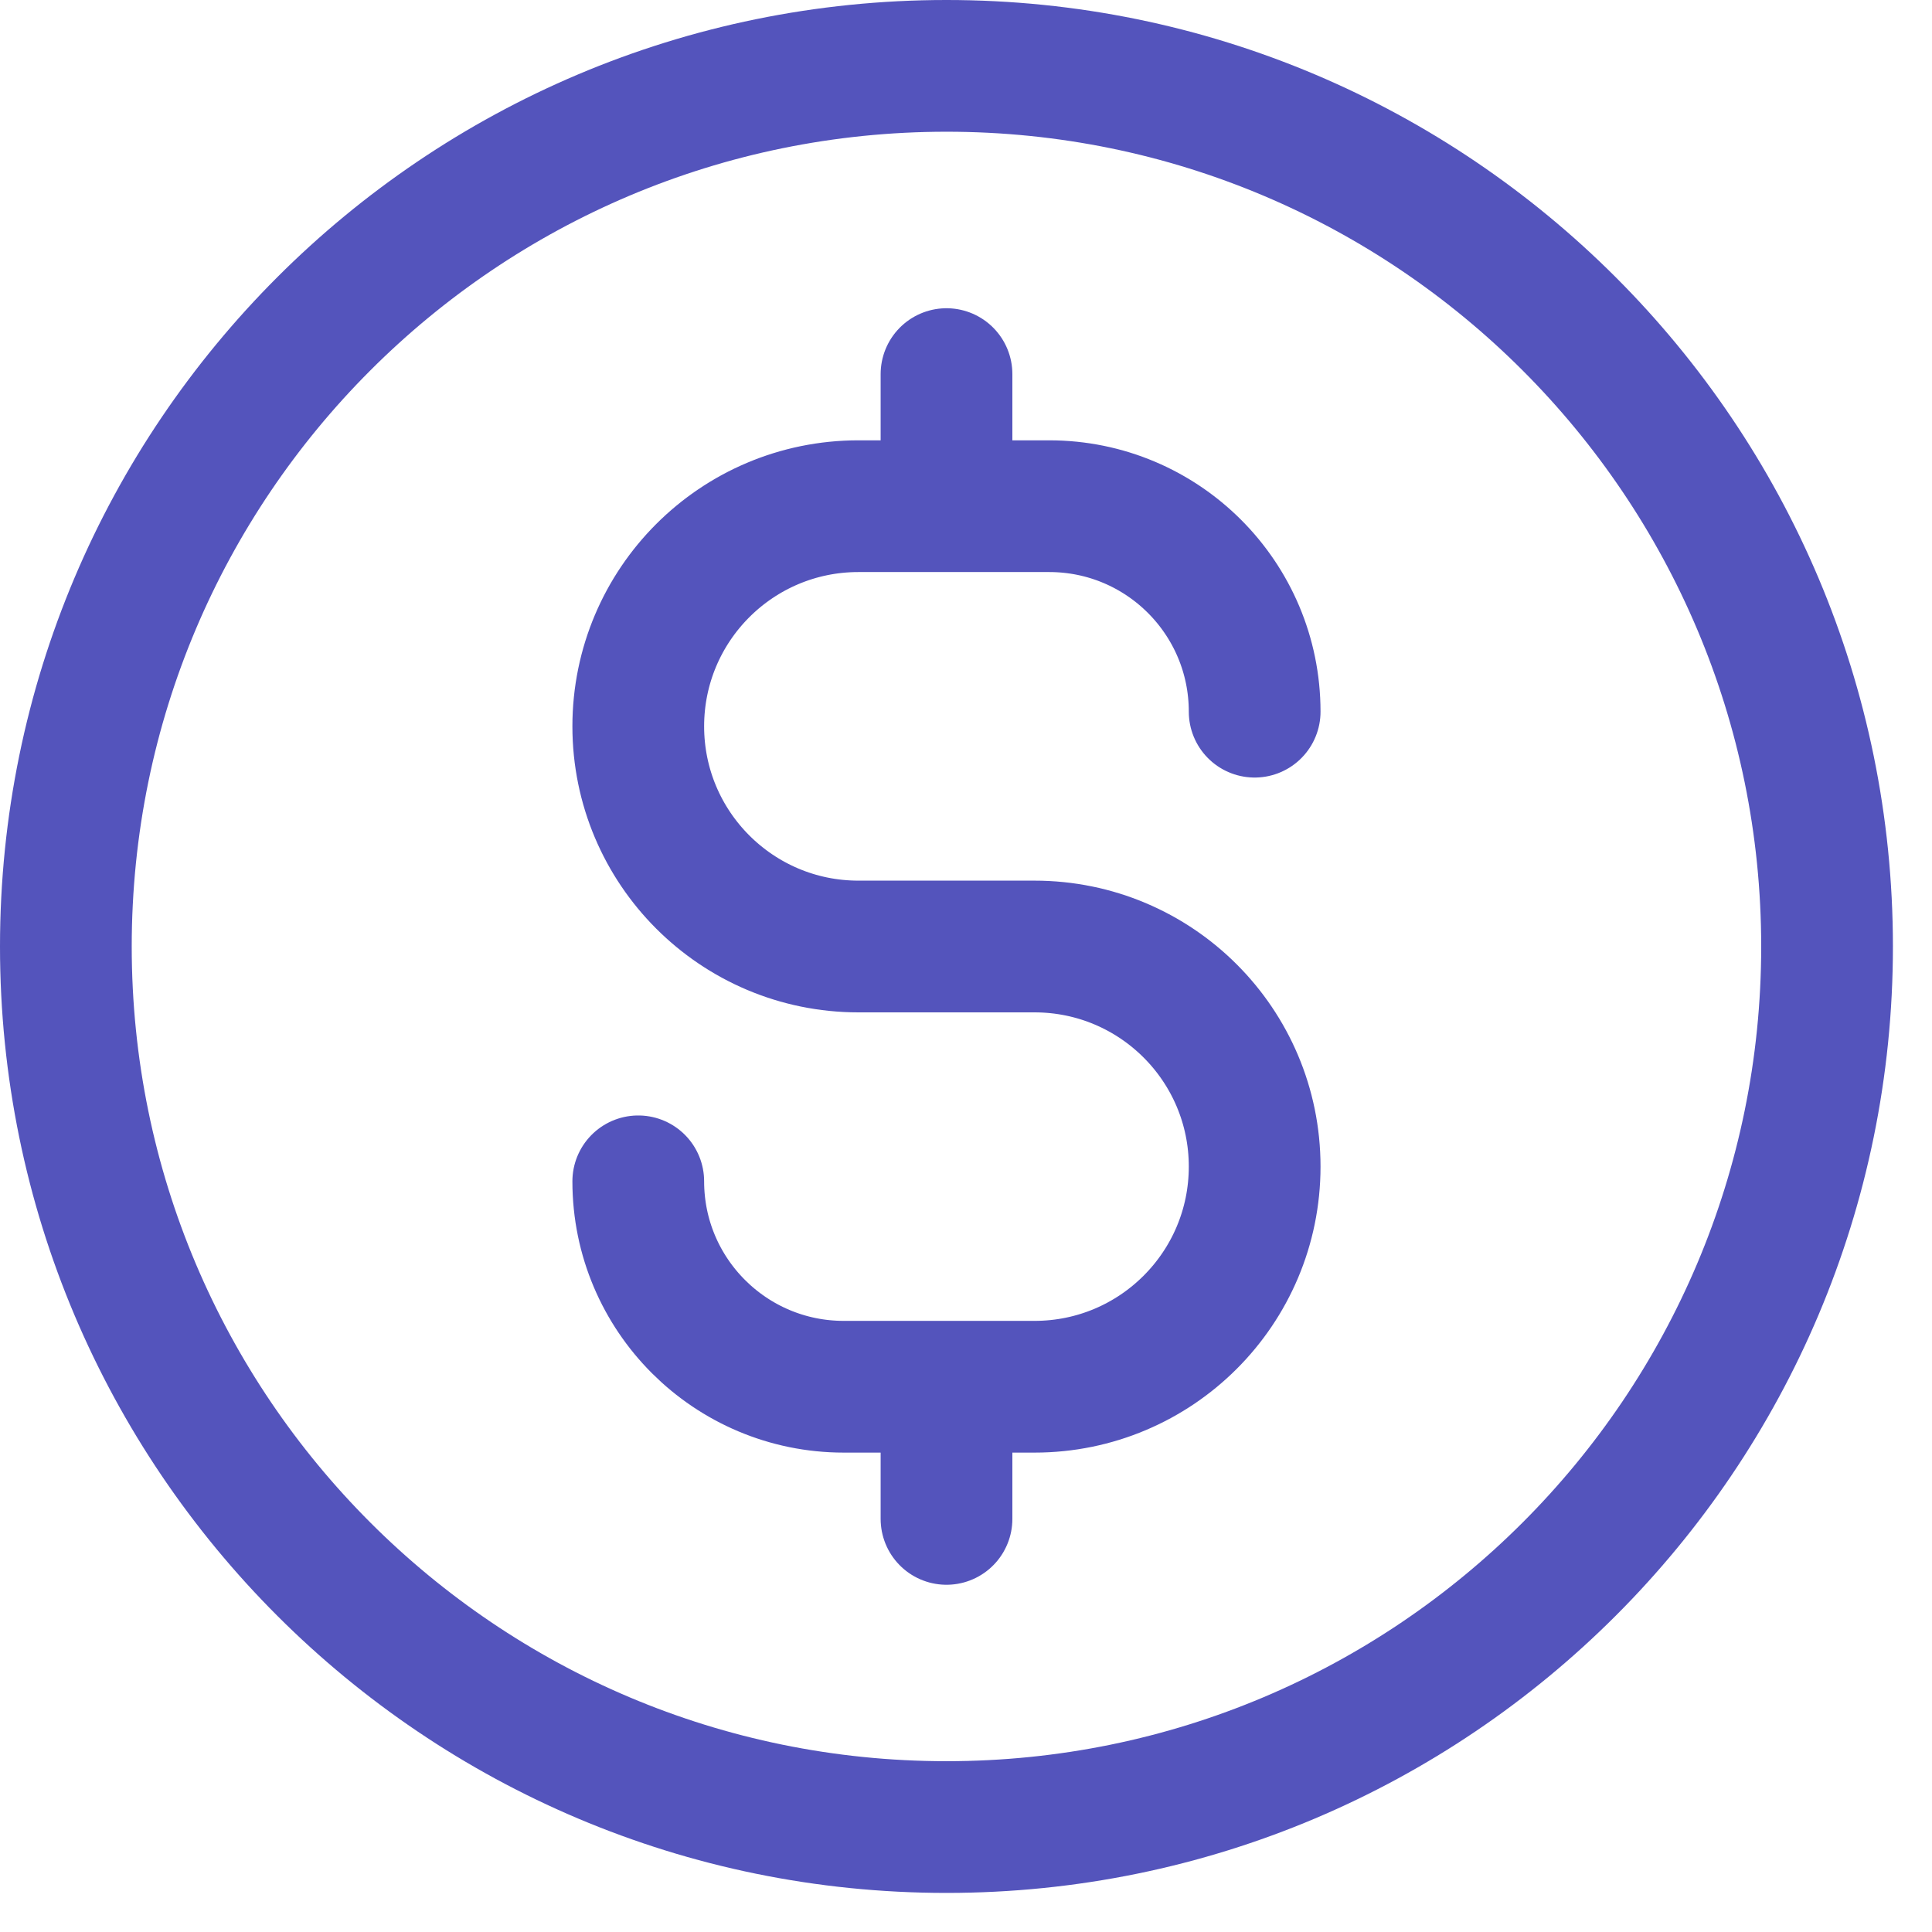
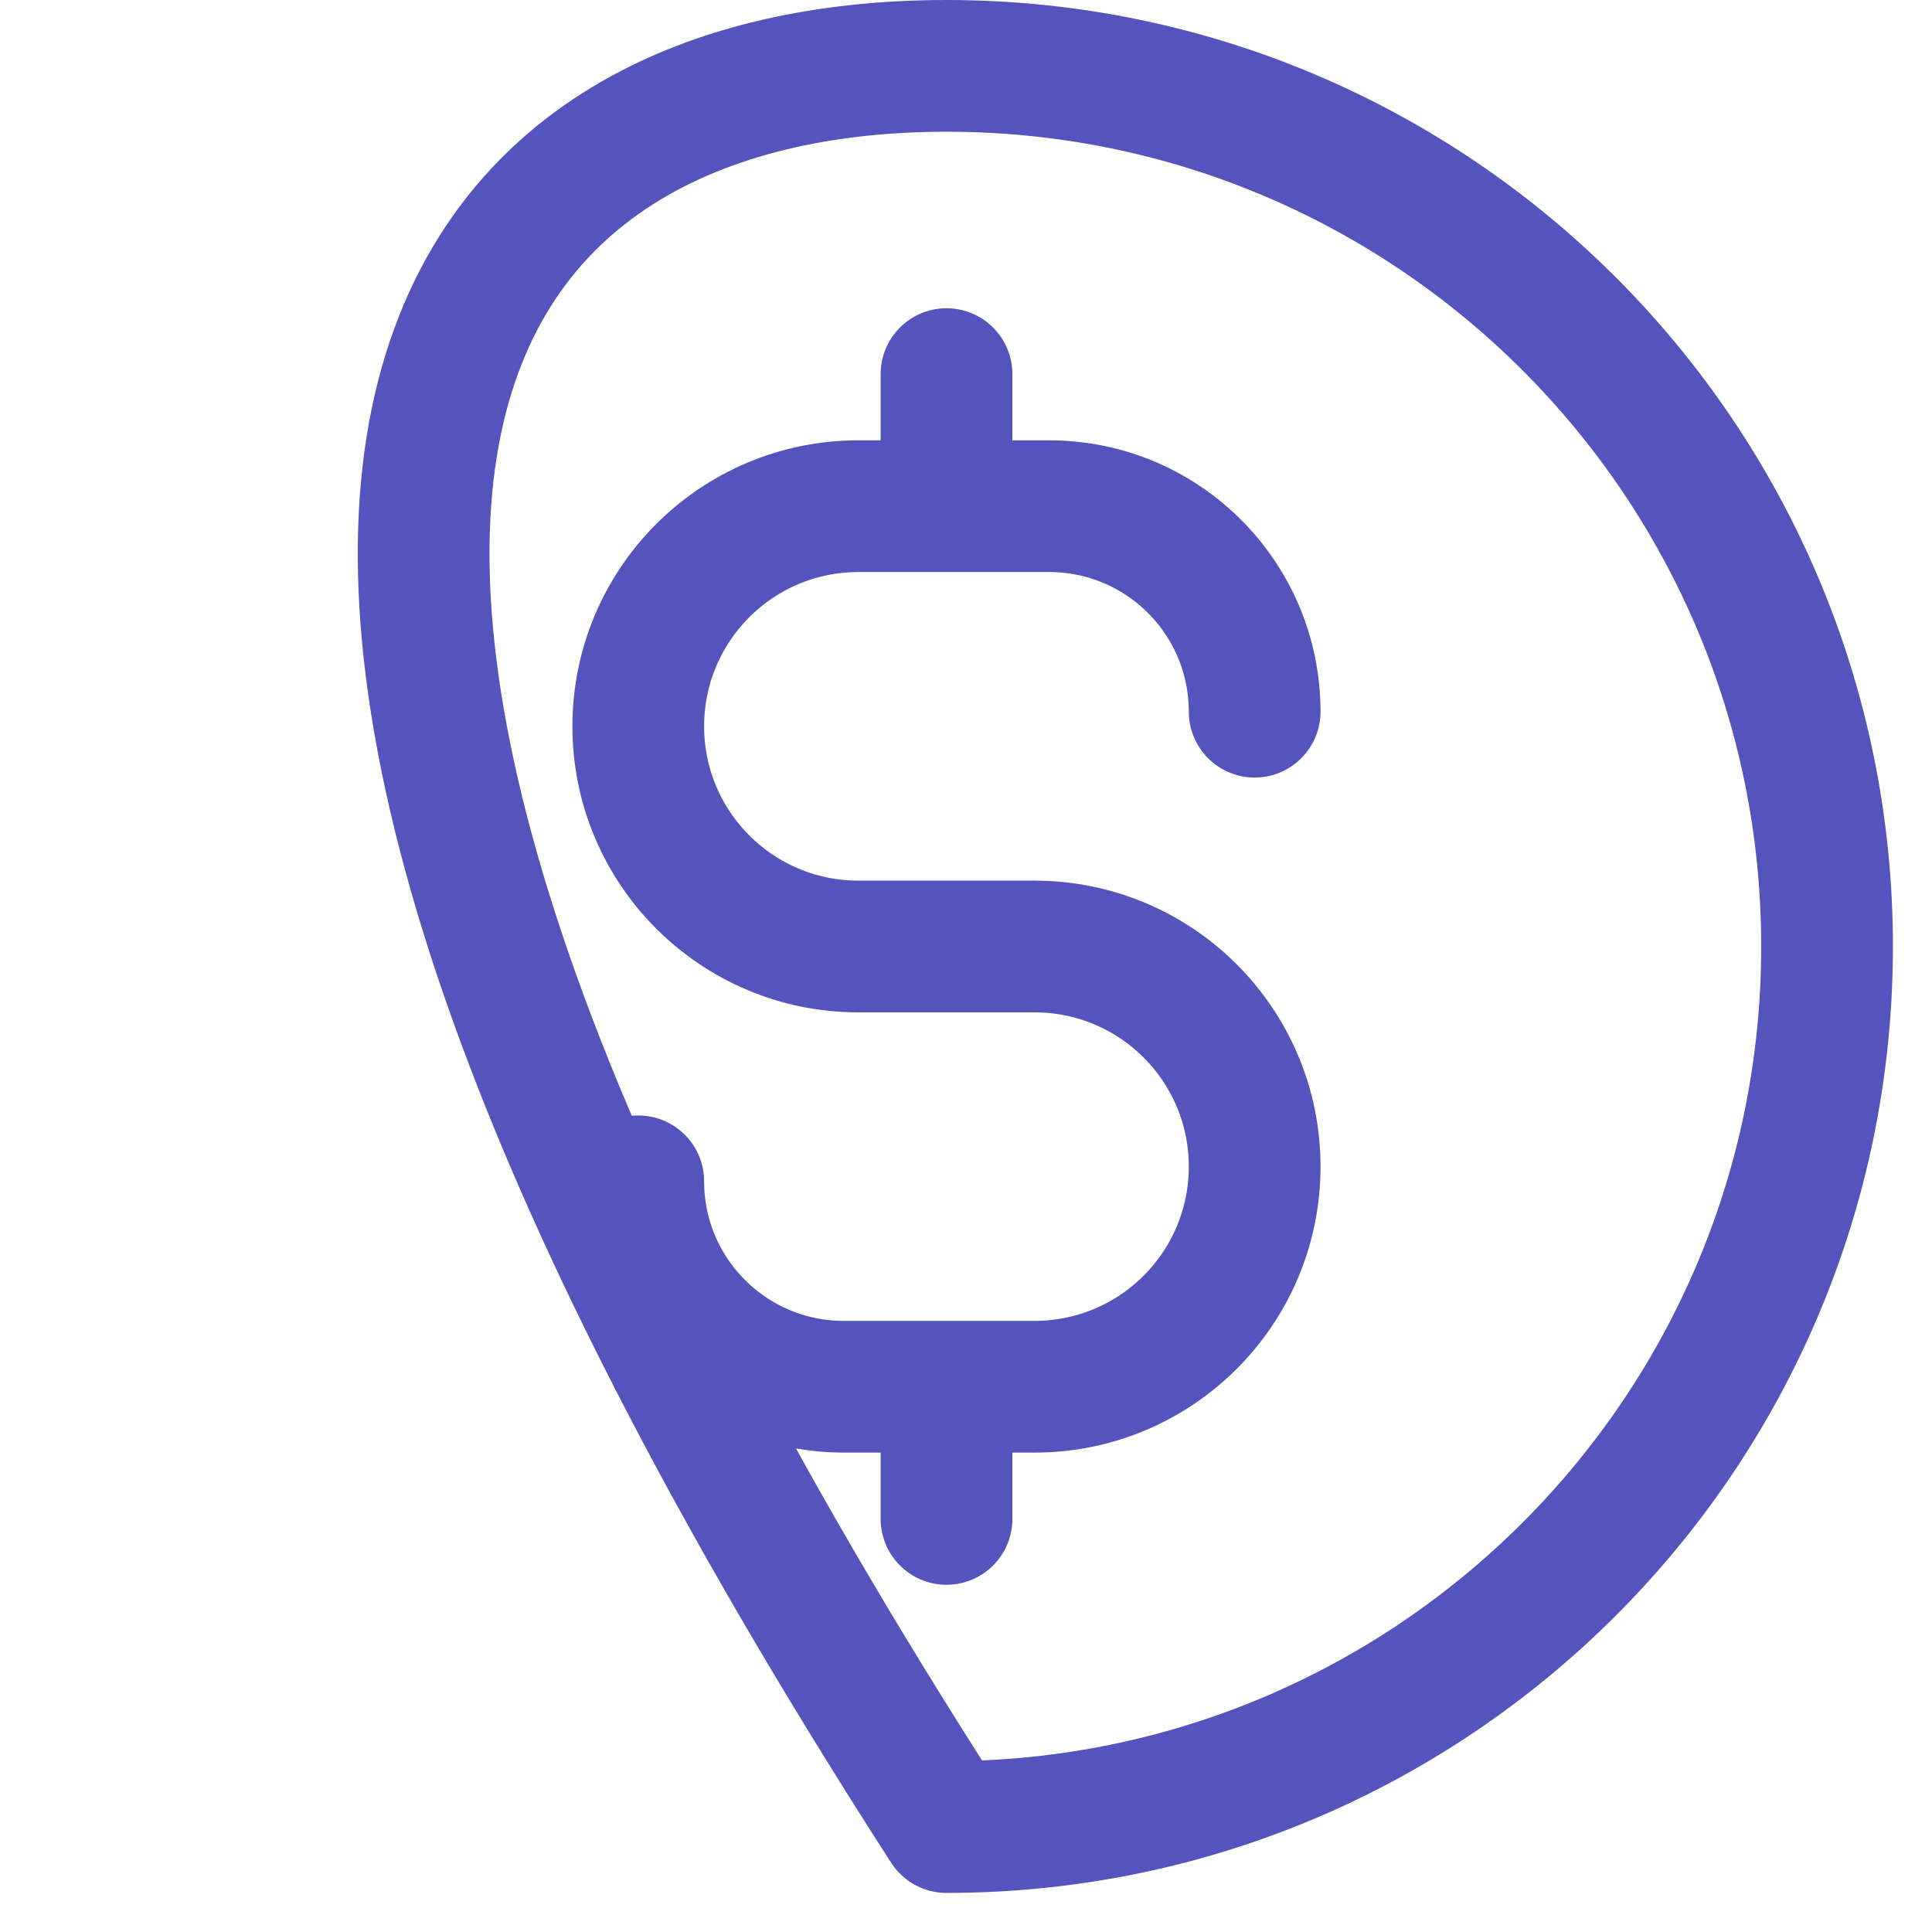
<svg xmlns="http://www.w3.org/2000/svg" width="22" height="22" viewBox="0 0 22 22" fill="none">
-   <path d="M7.268 13.452C7.268 14.744 8.316 15.791 9.608 15.791H11.78C13.165 15.791 14.287 14.669 14.287 13.284C14.287 11.9 13.165 10.778 11.78 10.778H9.775C8.39 10.778 7.268 9.655 7.268 8.271C7.268 6.886 8.39 5.764 9.775 5.764H11.947C13.24 5.764 14.287 6.811 14.287 8.104M10.778 4.26V5.764M10.778 15.791V17.296M20.805 10.778C20.805 16.316 16.316 20.805 10.778 20.805C5.24 20.805 0.75 16.316 0.75 10.778C0.75 5.24 5.24 0.75 10.778 0.75C16.316 0.75 20.805 5.24 20.805 10.778Z" stroke="#5454BC" stroke-width="1.5" stroke-linecap="round" stroke-linejoin="round" />
+   <path d="M7.268 13.452C7.268 14.744 8.316 15.791 9.608 15.791H11.78C13.165 15.791 14.287 14.669 14.287 13.284C14.287 11.9 13.165 10.778 11.78 10.778H9.775C8.39 10.778 7.268 9.655 7.268 8.271C7.268 6.886 8.39 5.764 9.775 5.764H11.947C13.24 5.764 14.287 6.811 14.287 8.104M10.778 4.26V5.764M10.778 15.791V17.296M20.805 10.778C20.805 16.316 16.316 20.805 10.778 20.805C0.75 5.24 5.24 0.75 10.778 0.75C16.316 0.75 20.805 5.24 20.805 10.778Z" stroke="#5454BC" stroke-width="1.5" stroke-linecap="round" stroke-linejoin="round" />
</svg>